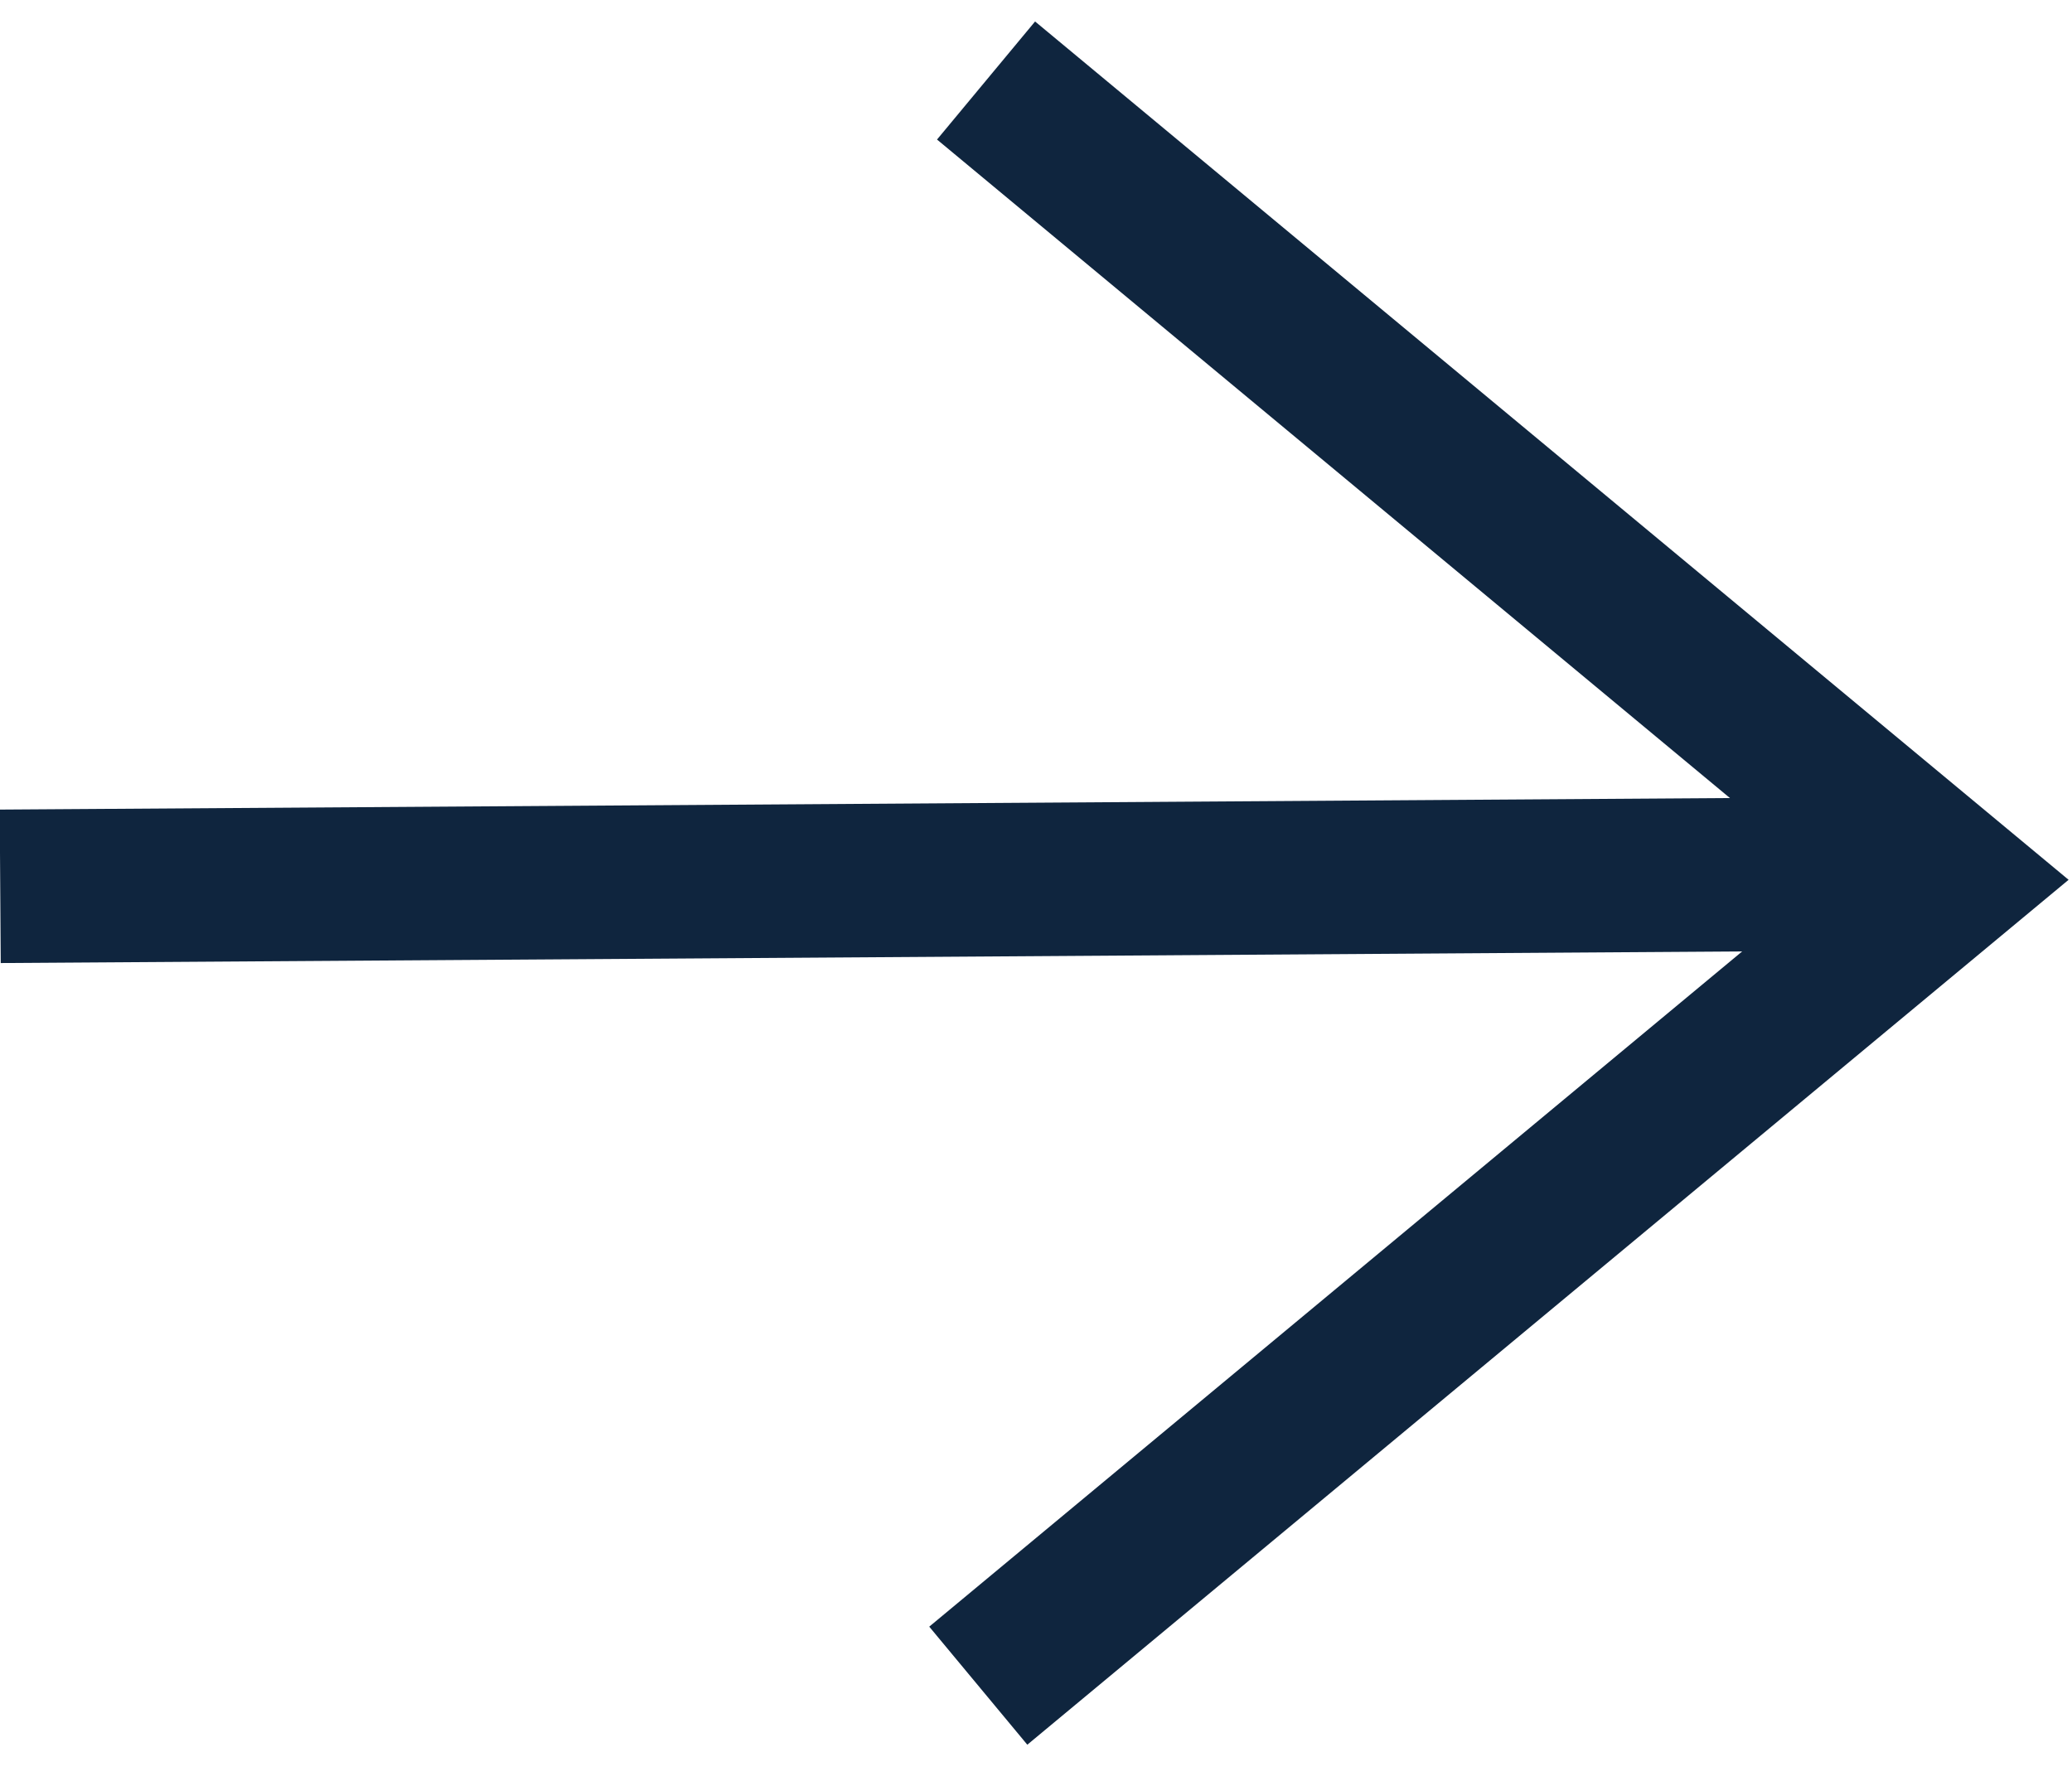
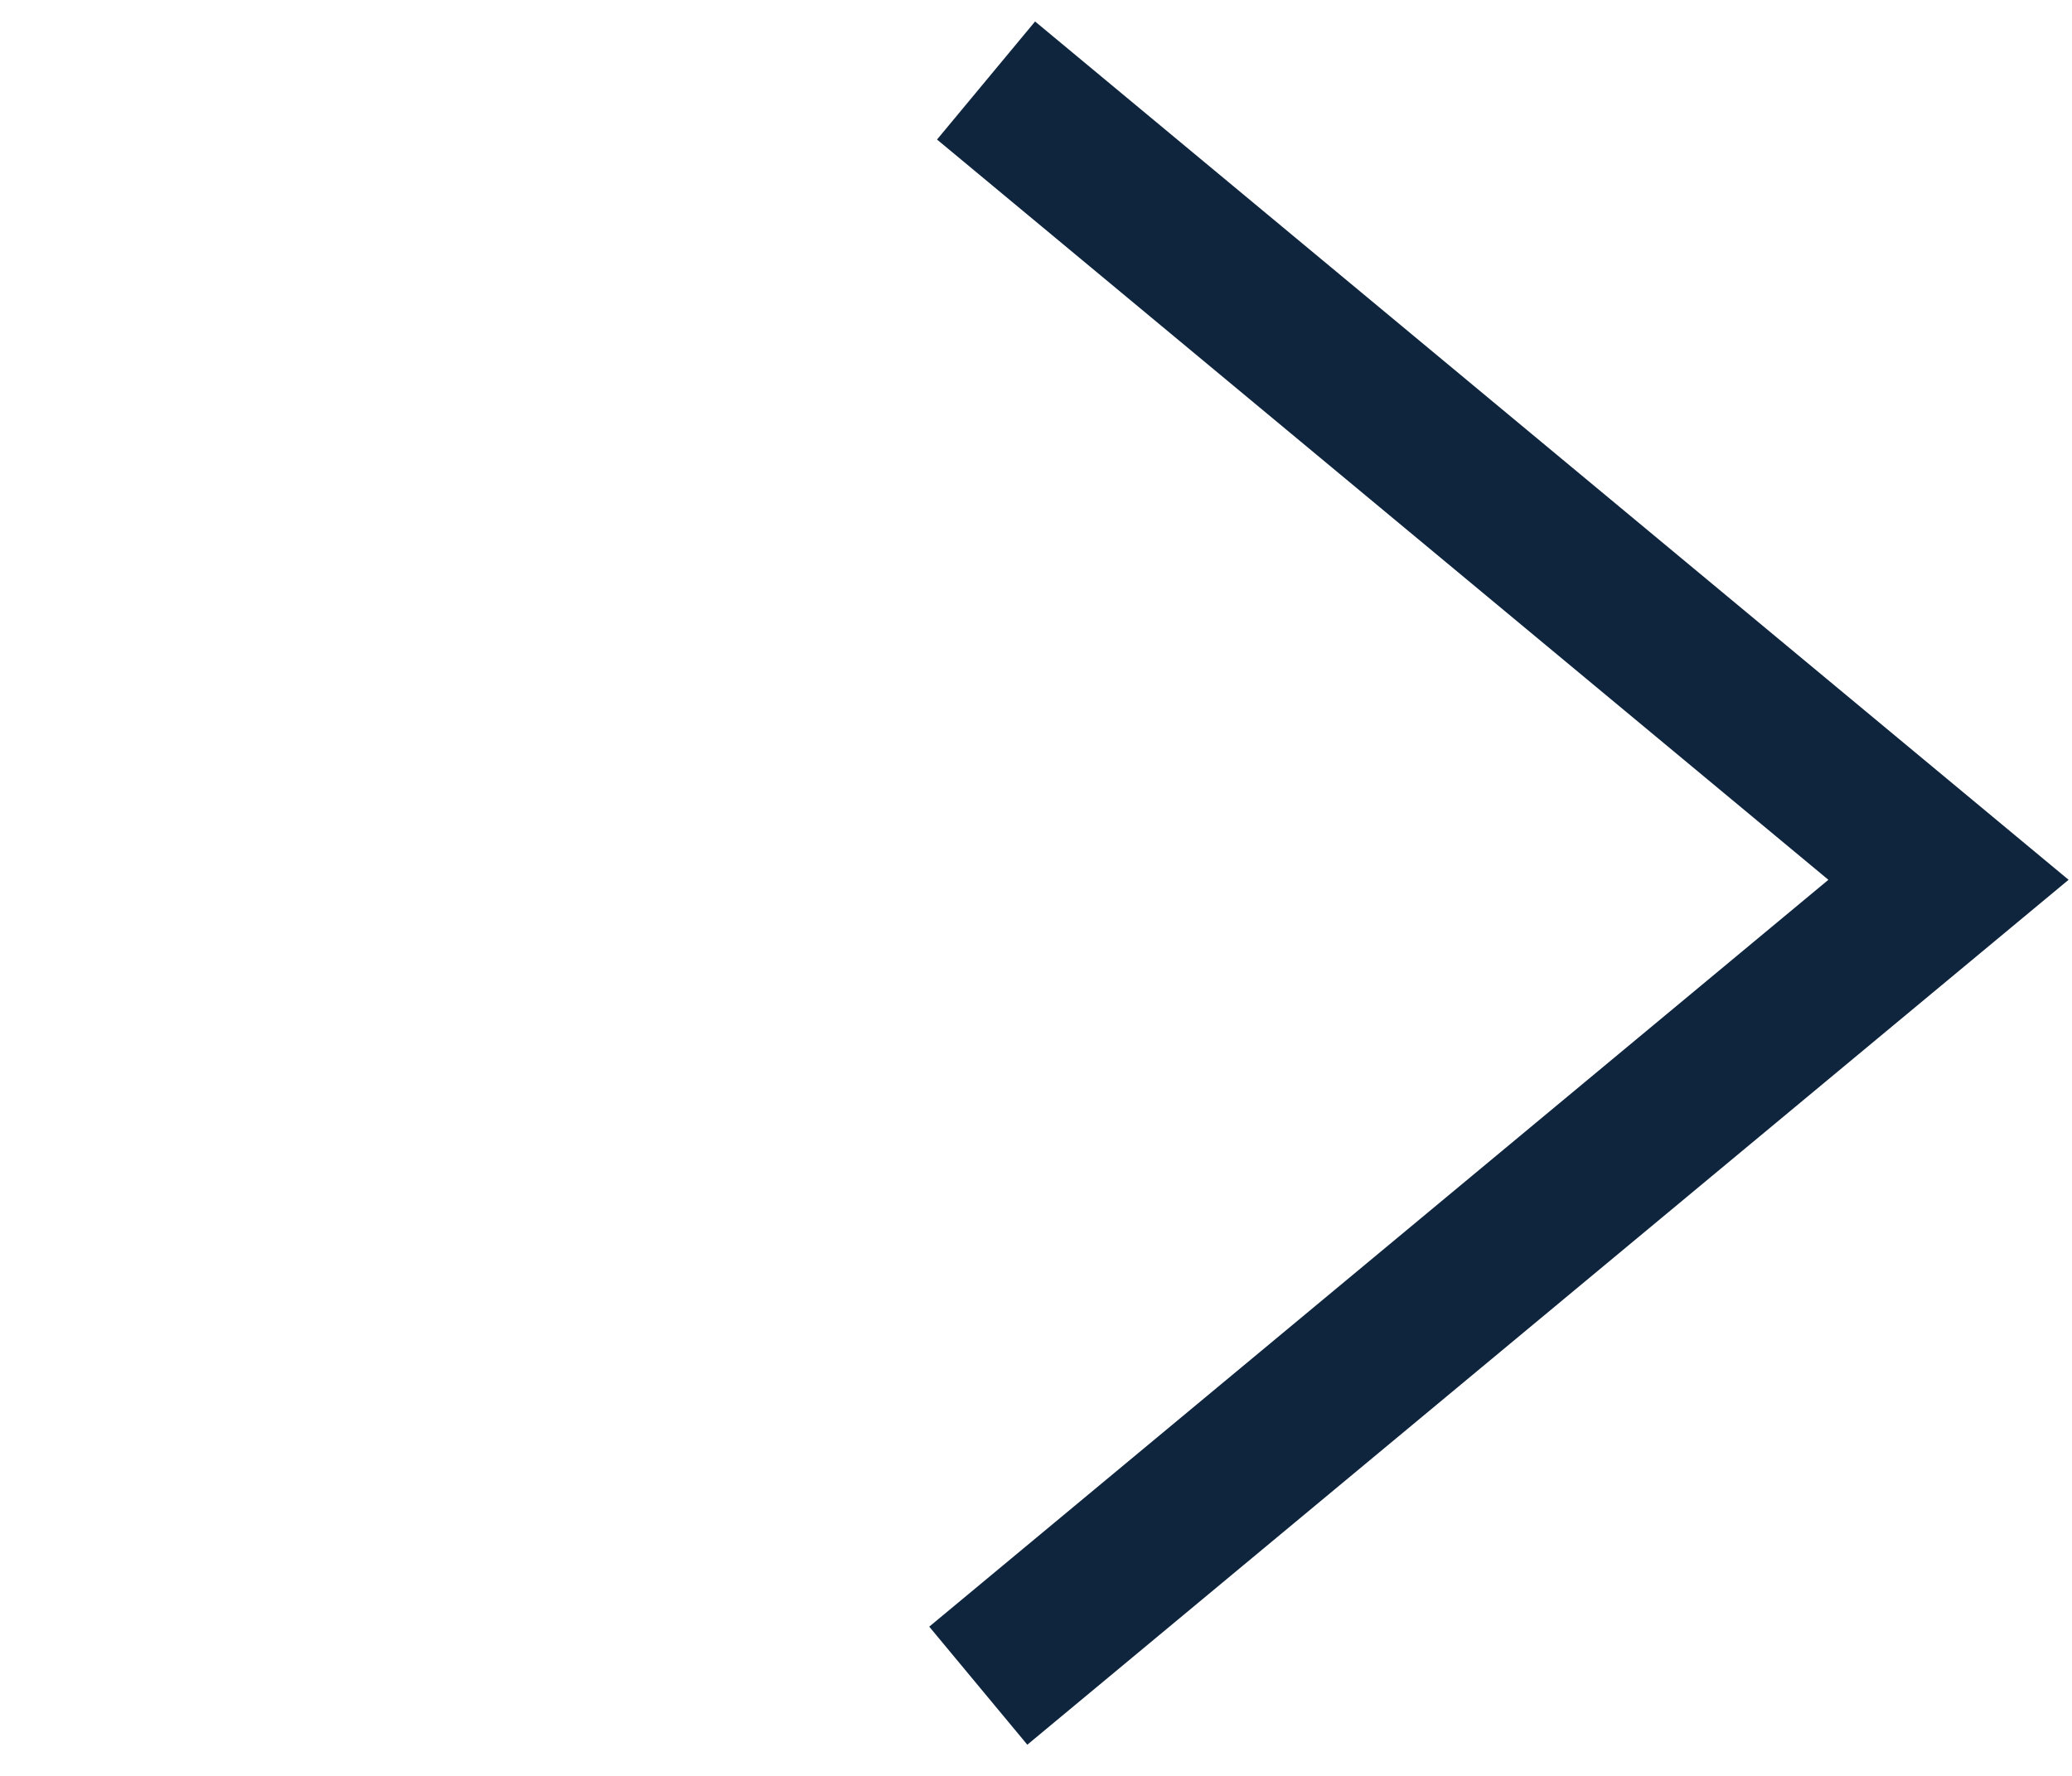
<svg xmlns="http://www.w3.org/2000/svg" width="28" height="24" viewBox="0 0 28 24" fill="none">
  <path d="M13.325 1.088L26.331 11.89L13.22 22.781" stroke="#0F253E" stroke-width="2.074" />
-   <path d="M0.003 11.978L26.225 11.803" stroke="#0F253E" stroke-width="2.074" />
</svg>